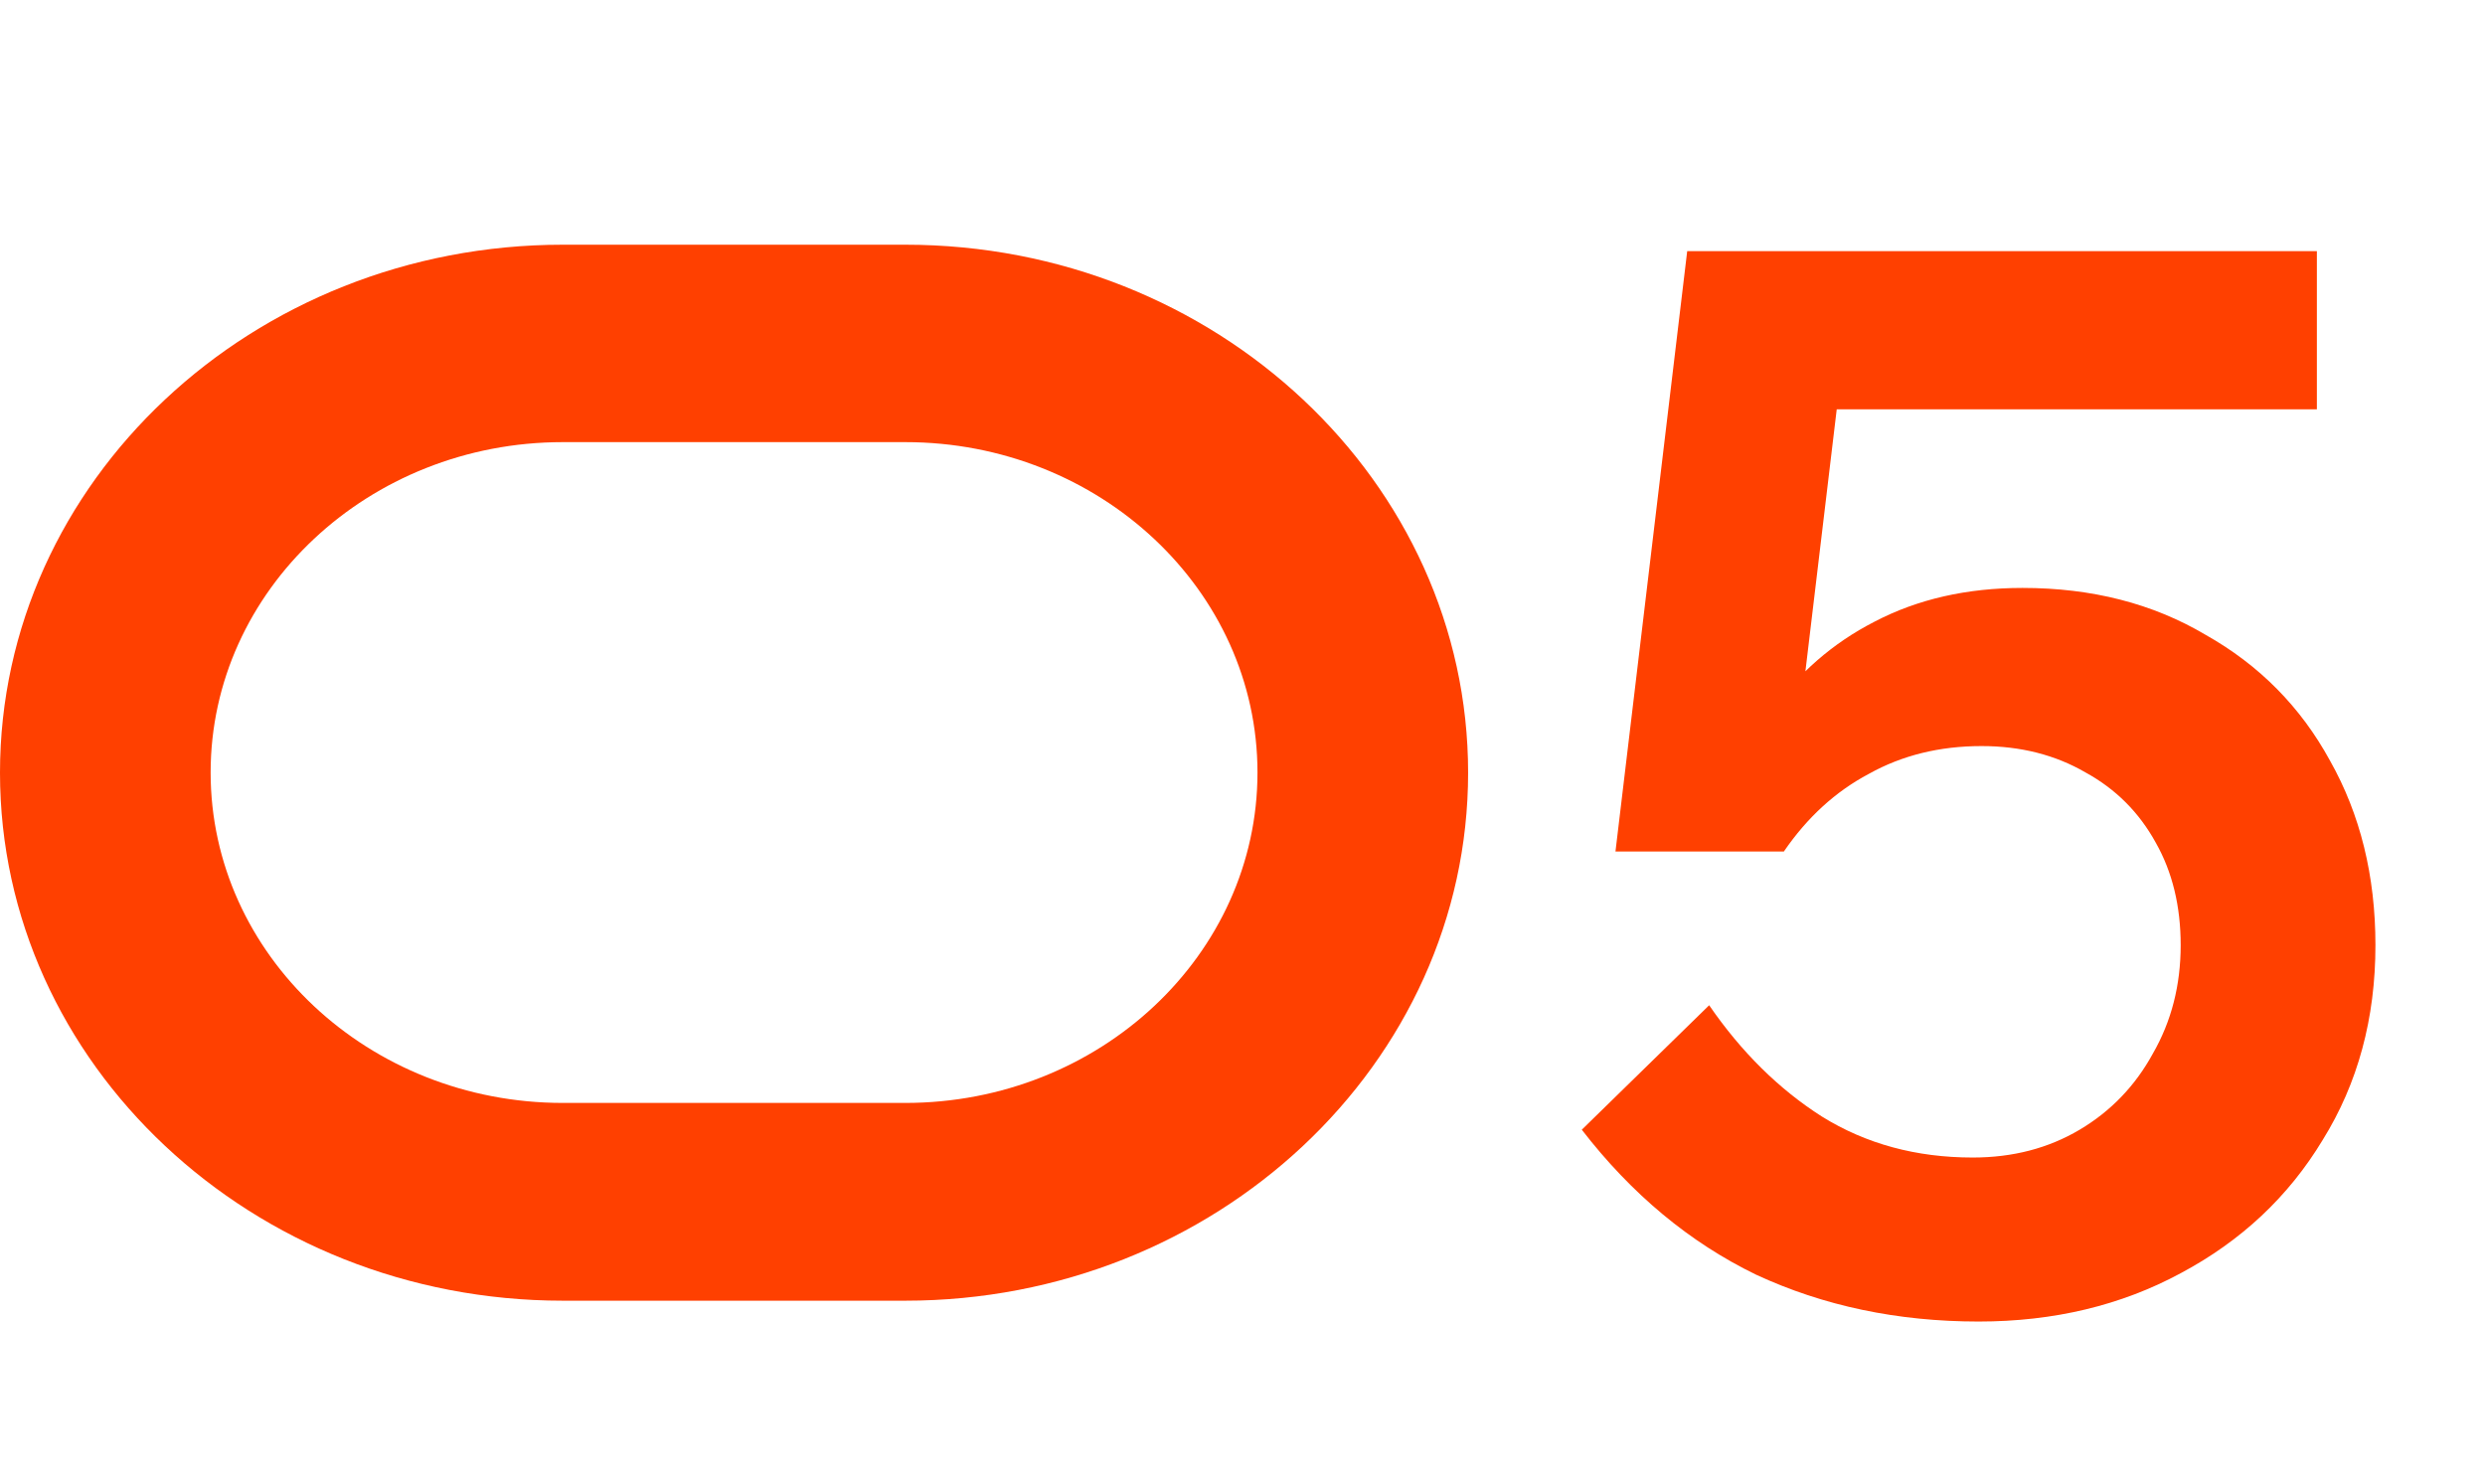
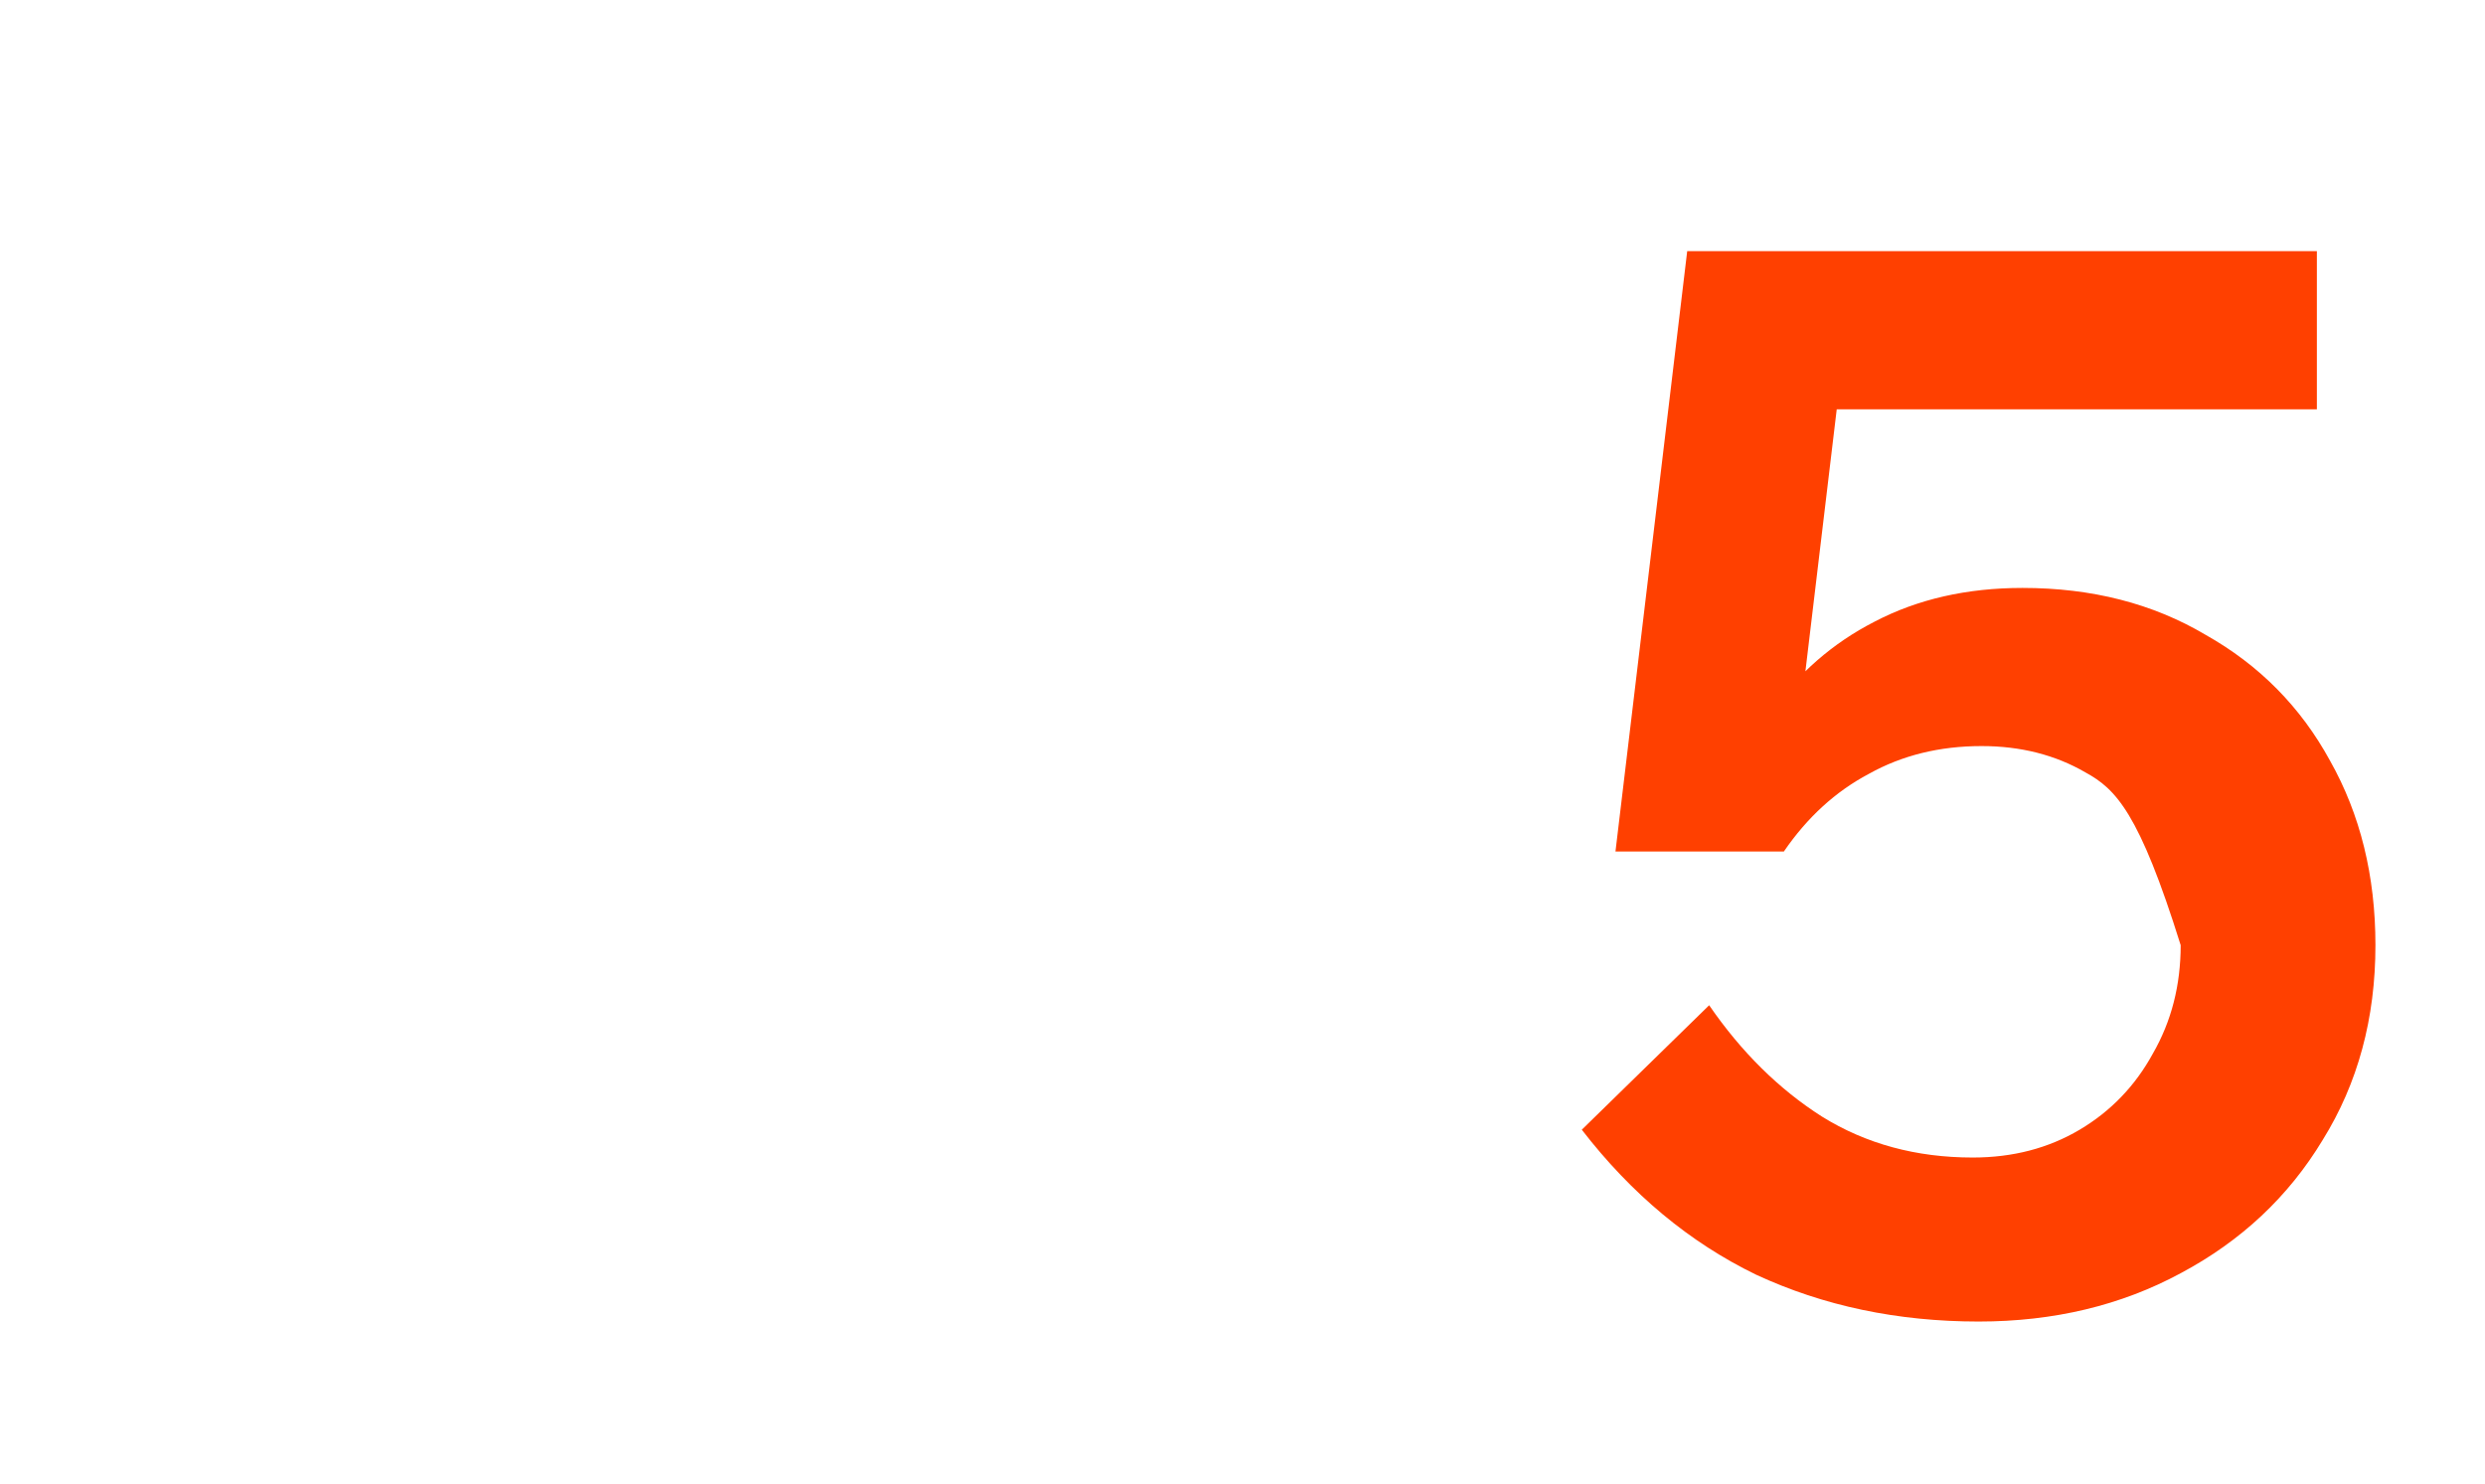
<svg xmlns="http://www.w3.org/2000/svg" width="67" height="40" viewBox="0 0 67 40" fill="none">
-   <path d="M46.082 27.104C46.951 28.367 47.964 29.367 49.122 30.105C50.307 30.841 51.662 31.21 53.189 31.21C54.268 31.21 55.228 30.96 56.071 30.46C56.913 29.96 57.571 29.275 58.045 28.407C58.545 27.538 58.795 26.564 58.795 25.485C58.795 24.433 58.571 23.511 58.124 22.722C57.676 21.906 57.045 21.274 56.229 20.827C55.413 20.353 54.478 20.116 53.426 20.116C52.294 20.116 51.281 20.366 50.386 20.866C49.491 21.34 48.727 22.037 48.096 22.959L46.319 22.84C46.556 21.472 47.03 20.261 47.74 19.208C48.477 18.155 49.412 17.339 50.544 16.76C51.702 16.155 53.031 15.852 54.531 15.852C56.4 15.852 58.045 16.273 59.466 17.116C60.914 17.931 62.032 19.063 62.822 20.511C63.638 21.959 64.046 23.617 64.046 25.485C64.046 27.459 63.572 29.21 62.624 30.736C61.703 32.263 60.427 33.46 58.795 34.329C57.189 35.197 55.373 35.632 53.347 35.632C51.162 35.632 49.162 35.211 47.346 34.368C45.556 33.5 43.99 32.197 42.648 30.46L46.082 27.104ZM62.467 11.036H47.464L49.833 8.43L48.096 22.959H43.556L45.49 6.772H62.467V11.036Z" fill="#FF4000" />
-   <path d="M24.408 6.598H15.175C6.807 6.598 0 12.984 0 20.834C0 28.684 6.807 35.07 15.175 35.07H24.408C32.771 35.07 39.583 28.684 39.583 20.834C39.583 12.984 32.771 6.598 24.408 6.598ZM24.408 29.738H15.175C9.938 29.738 5.679 25.743 5.679 20.829C5.679 15.916 9.938 11.921 15.175 11.921H24.408C29.645 11.921 33.904 15.916 33.904 20.829C33.904 25.743 29.645 29.738 24.408 29.738Z" fill="#FF4000" />
+   <path d="M46.082 27.104C46.951 28.367 47.964 29.367 49.122 30.105C50.307 30.841 51.662 31.21 53.189 31.21C54.268 31.21 55.228 30.96 56.071 30.46C56.913 29.96 57.571 29.275 58.045 28.407C58.545 27.538 58.795 26.564 58.795 25.485C57.676 21.906 57.045 21.274 56.229 20.827C55.413 20.353 54.478 20.116 53.426 20.116C52.294 20.116 51.281 20.366 50.386 20.866C49.491 21.34 48.727 22.037 48.096 22.959L46.319 22.84C46.556 21.472 47.03 20.261 47.74 19.208C48.477 18.155 49.412 17.339 50.544 16.76C51.702 16.155 53.031 15.852 54.531 15.852C56.4 15.852 58.045 16.273 59.466 17.116C60.914 17.931 62.032 19.063 62.822 20.511C63.638 21.959 64.046 23.617 64.046 25.485C64.046 27.459 63.572 29.21 62.624 30.736C61.703 32.263 60.427 33.46 58.795 34.329C57.189 35.197 55.373 35.632 53.347 35.632C51.162 35.632 49.162 35.211 47.346 34.368C45.556 33.5 43.99 32.197 42.648 30.46L46.082 27.104ZM62.467 11.036H47.464L49.833 8.43L48.096 22.959H43.556L45.49 6.772H62.467V11.036Z" fill="#FF4000" />
</svg>